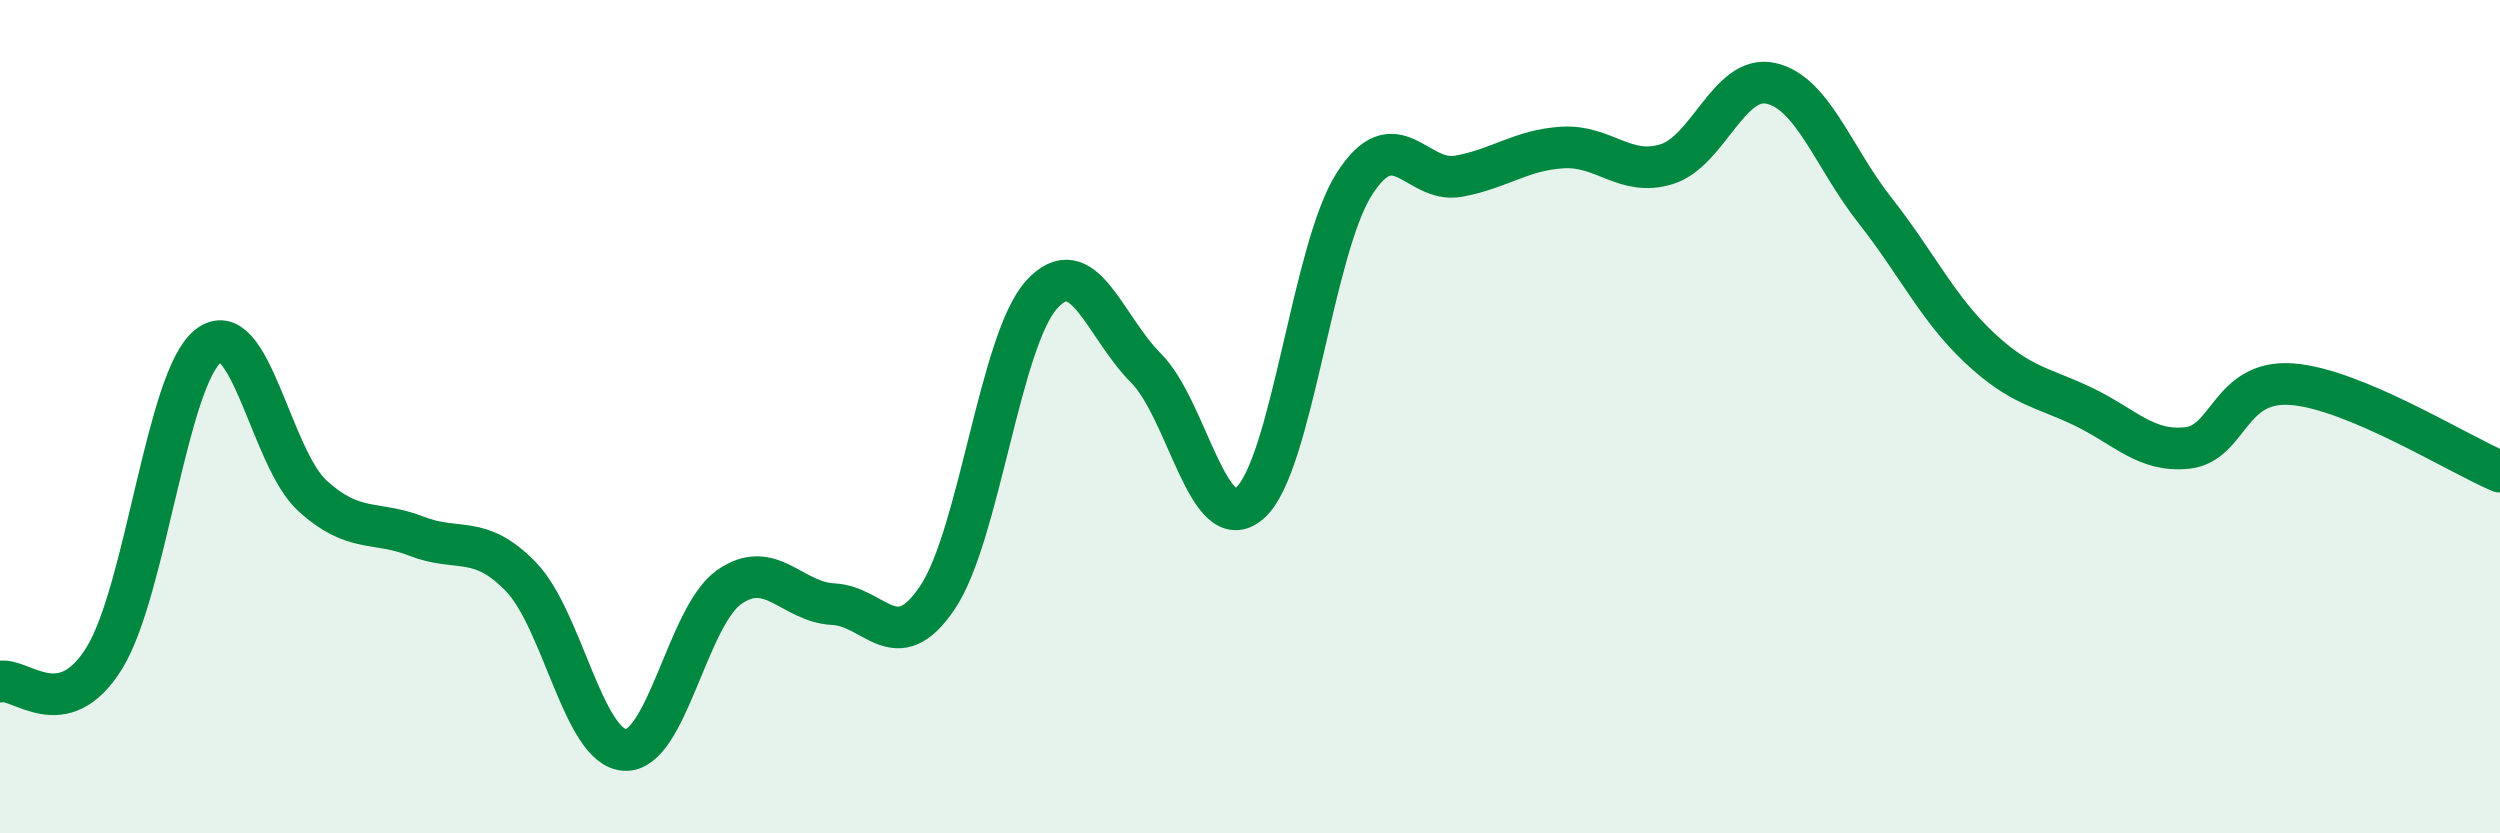
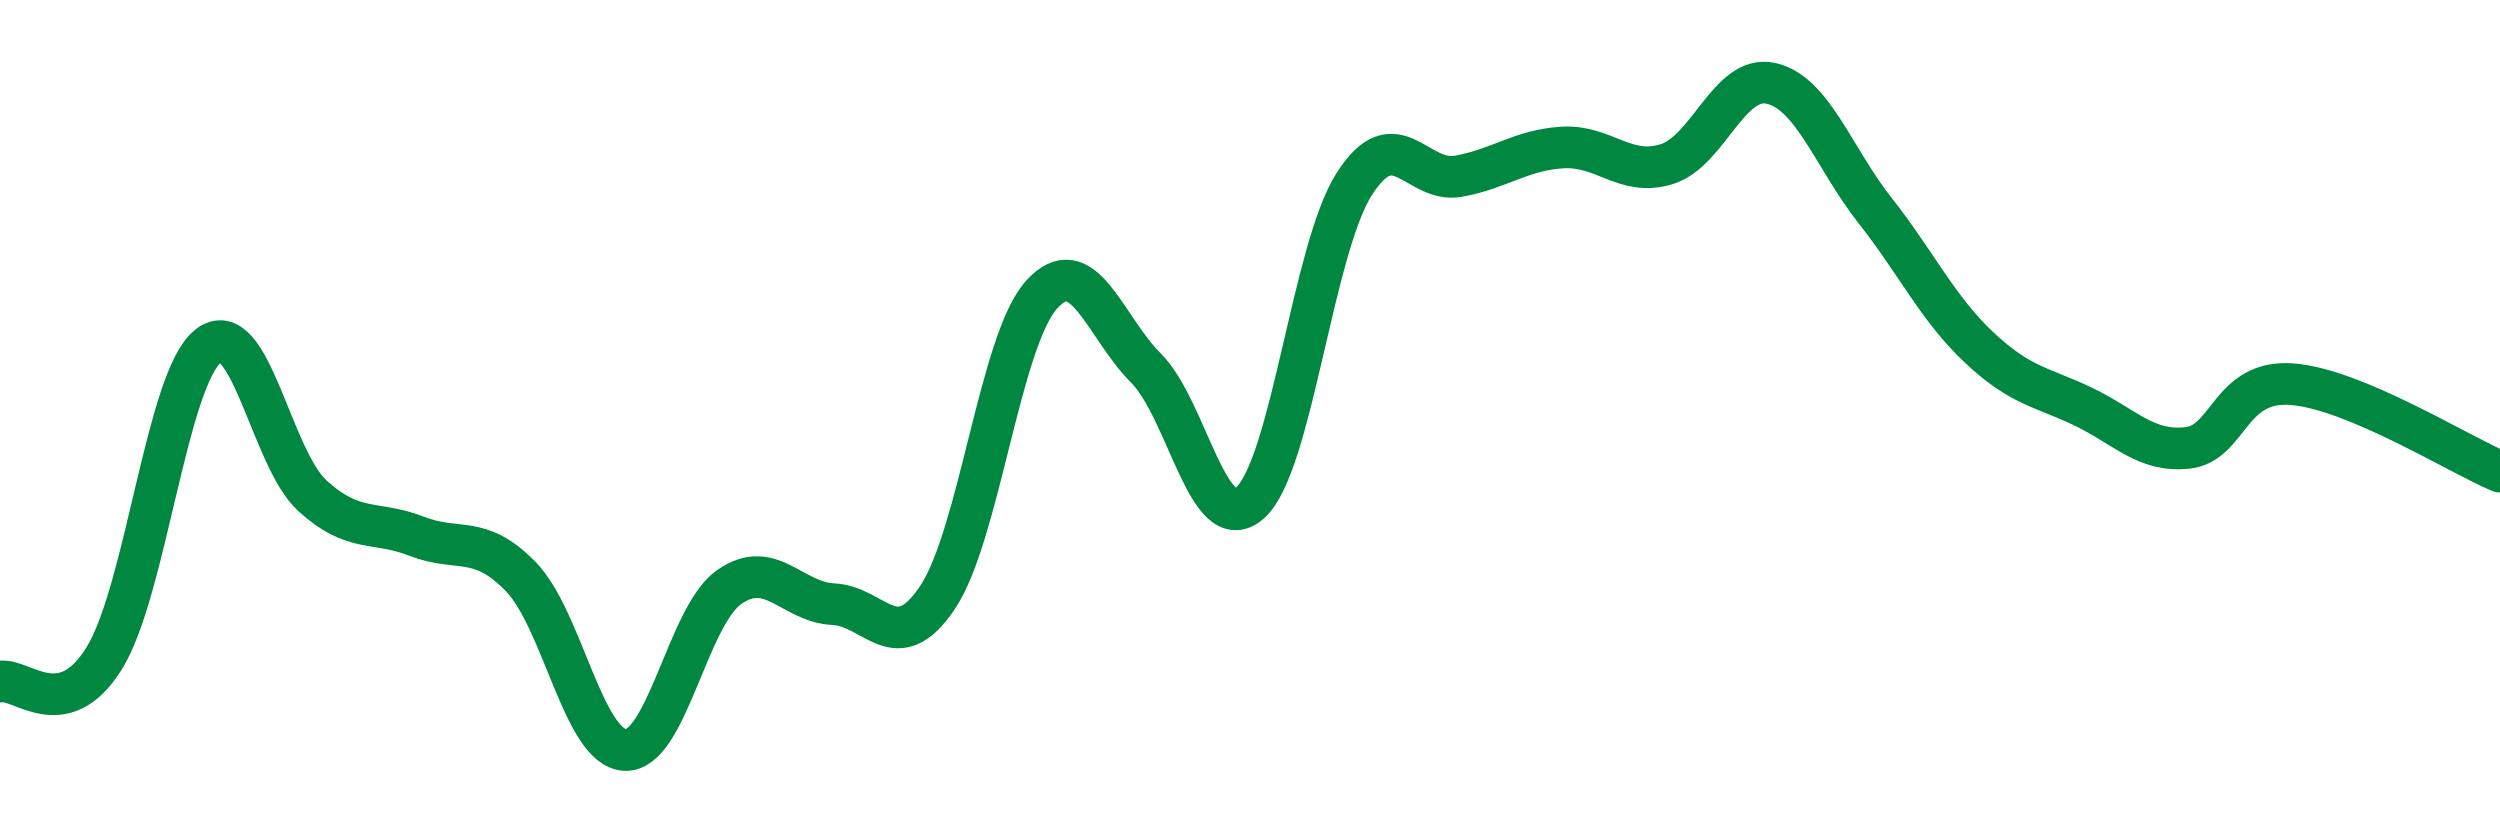
<svg xmlns="http://www.w3.org/2000/svg" width="60" height="20" viewBox="0 0 60 20">
-   <path d="M 0,16.36 C 0.5,16.25 1.5,17.41 2.5,15.8 C 3.5,14.19 4,9.08 5,8.3 C 6,7.52 6.5,10.99 7.5,11.9 C 8.5,12.81 9,12.48 10,12.87 C 11,13.26 11.5,12.81 12.5,13.84 C 13.5,14.87 14,17.95 15,18 C 16,18.05 16.5,14.79 17.5,14.09 C 18.5,13.39 19,14.45 20,14.5 C 21,14.55 21.5,15.83 22.5,14.34 C 23.5,12.85 24,8.17 25,7.07 C 26,5.97 26.5,7.83 27.5,8.83 C 28.5,9.83 29,12.95 30,12.07 C 31,11.19 31.5,5.99 32.5,4.42 C 33.5,2.85 34,4.41 35,4.23 C 36,4.05 36.5,3.6 37.5,3.54 C 38.5,3.48 39,4.25 40,3.94 C 41,3.63 41.5,1.78 42.5,2 C 43.5,2.22 44,3.78 45,5.05 C 46,6.32 46.5,7.4 47.5,8.34 C 48.5,9.28 49,9.28 50,9.76 C 51,10.24 51.5,10.86 52.5,10.75 C 53.5,10.64 53.5,9.11 55,9.22 C 56.5,9.33 59,10.9 60,11.32L60 20L0 20Z" fill="#008740" opacity="0.1" stroke-linecap="round" stroke-linejoin="round" />
  <path d="M 0,16.36 C 0.5,16.25 1.5,17.41 2.5,15.8 C 3.5,14.19 4,9.08 5,8.3 C 6,7.52 6.5,10.99 7.5,11.9 C 8.5,12.81 9,12.48 10,12.87 C 11,13.26 11.5,12.81 12.5,13.84 C 13.5,14.87 14,17.95 15,18 C 16,18.05 16.5,14.79 17.5,14.09 C 18.5,13.39 19,14.45 20,14.5 C 21,14.55 21.5,15.83 22.5,14.34 C 23.5,12.85 24,8.17 25,7.07 C 26,5.97 26.5,7.83 27.5,8.83 C 28.5,9.83 29,12.95 30,12.07 C 31,11.19 31.5,5.99 32.5,4.42 C 33.5,2.85 34,4.41 35,4.23 C 36,4.05 36.5,3.6 37.5,3.54 C 38.5,3.48 39,4.25 40,3.94 C 41,3.63 41.5,1.78 42.5,2 C 43.5,2.22 44,3.78 45,5.05 C 46,6.32 46.5,7.4 47.5,8.34 C 48.5,9.28 49,9.28 50,9.76 C 51,10.24 51.5,10.86 52.5,10.75 C 53.5,10.64 53.5,9.11 55,9.22 C 56.5,9.33 59,10.9 60,11.32" stroke="#008740" stroke-width="1" fill="none" stroke-linecap="round" stroke-linejoin="round" />
</svg>